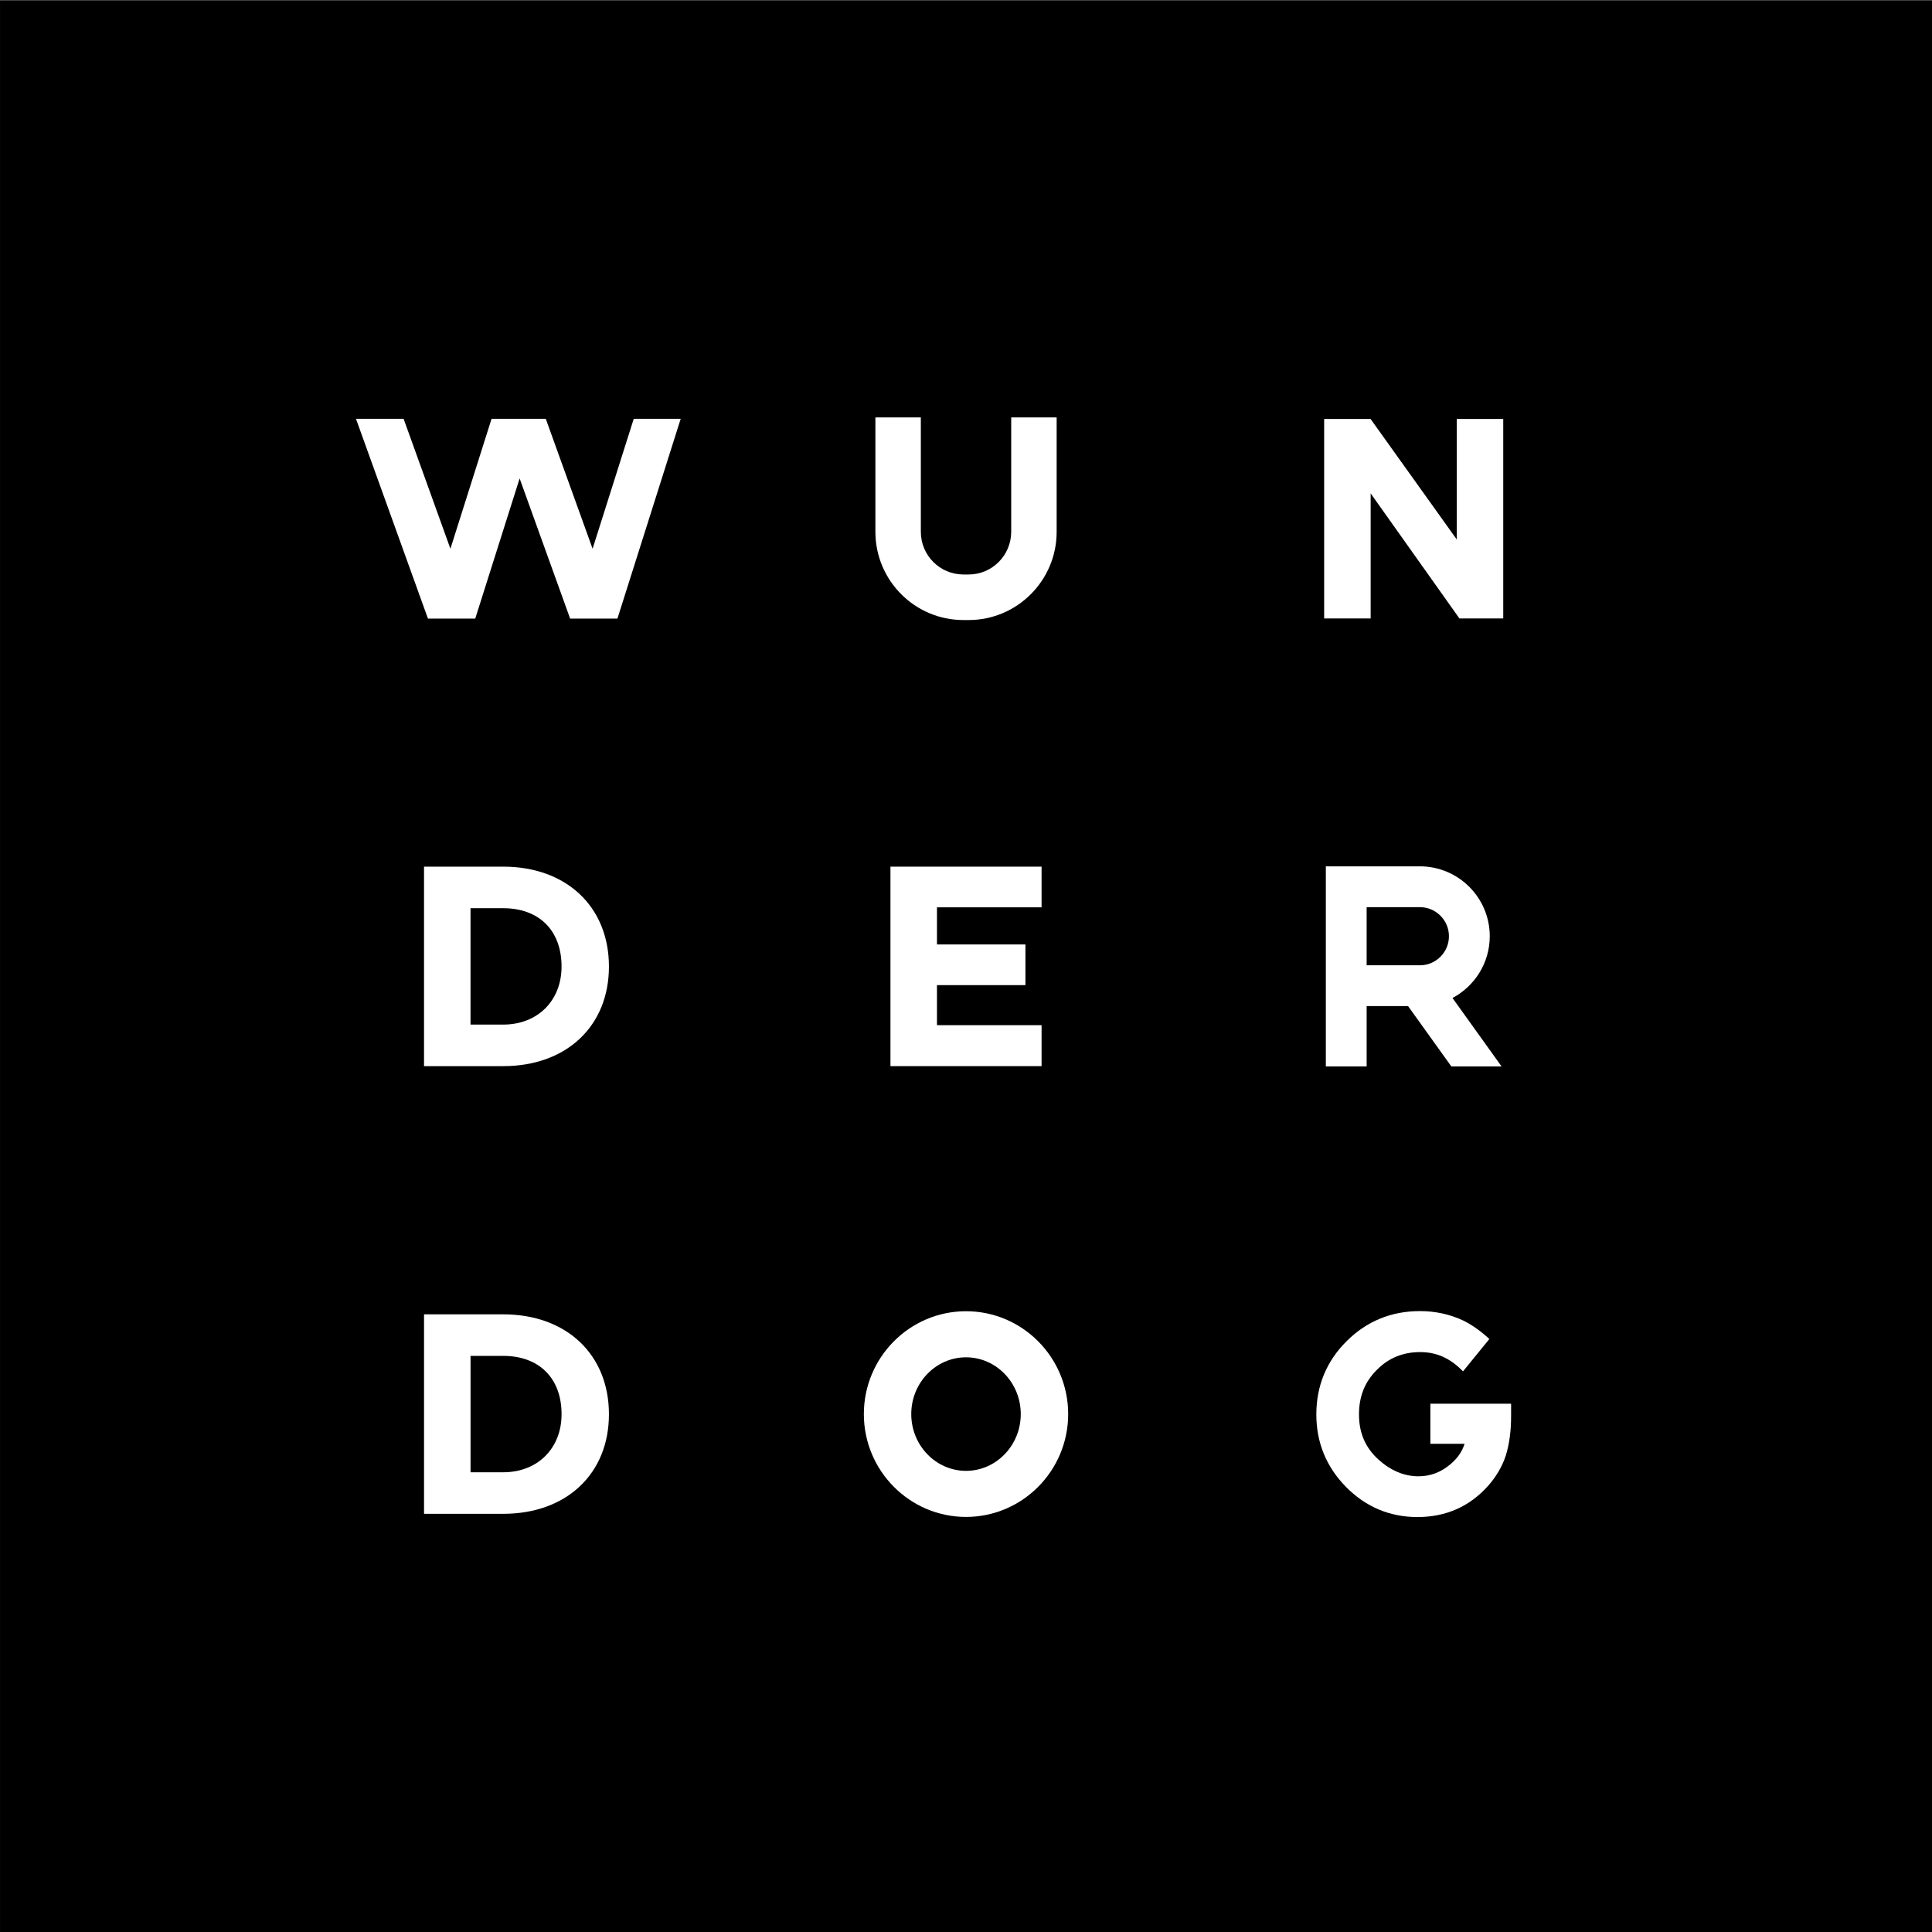
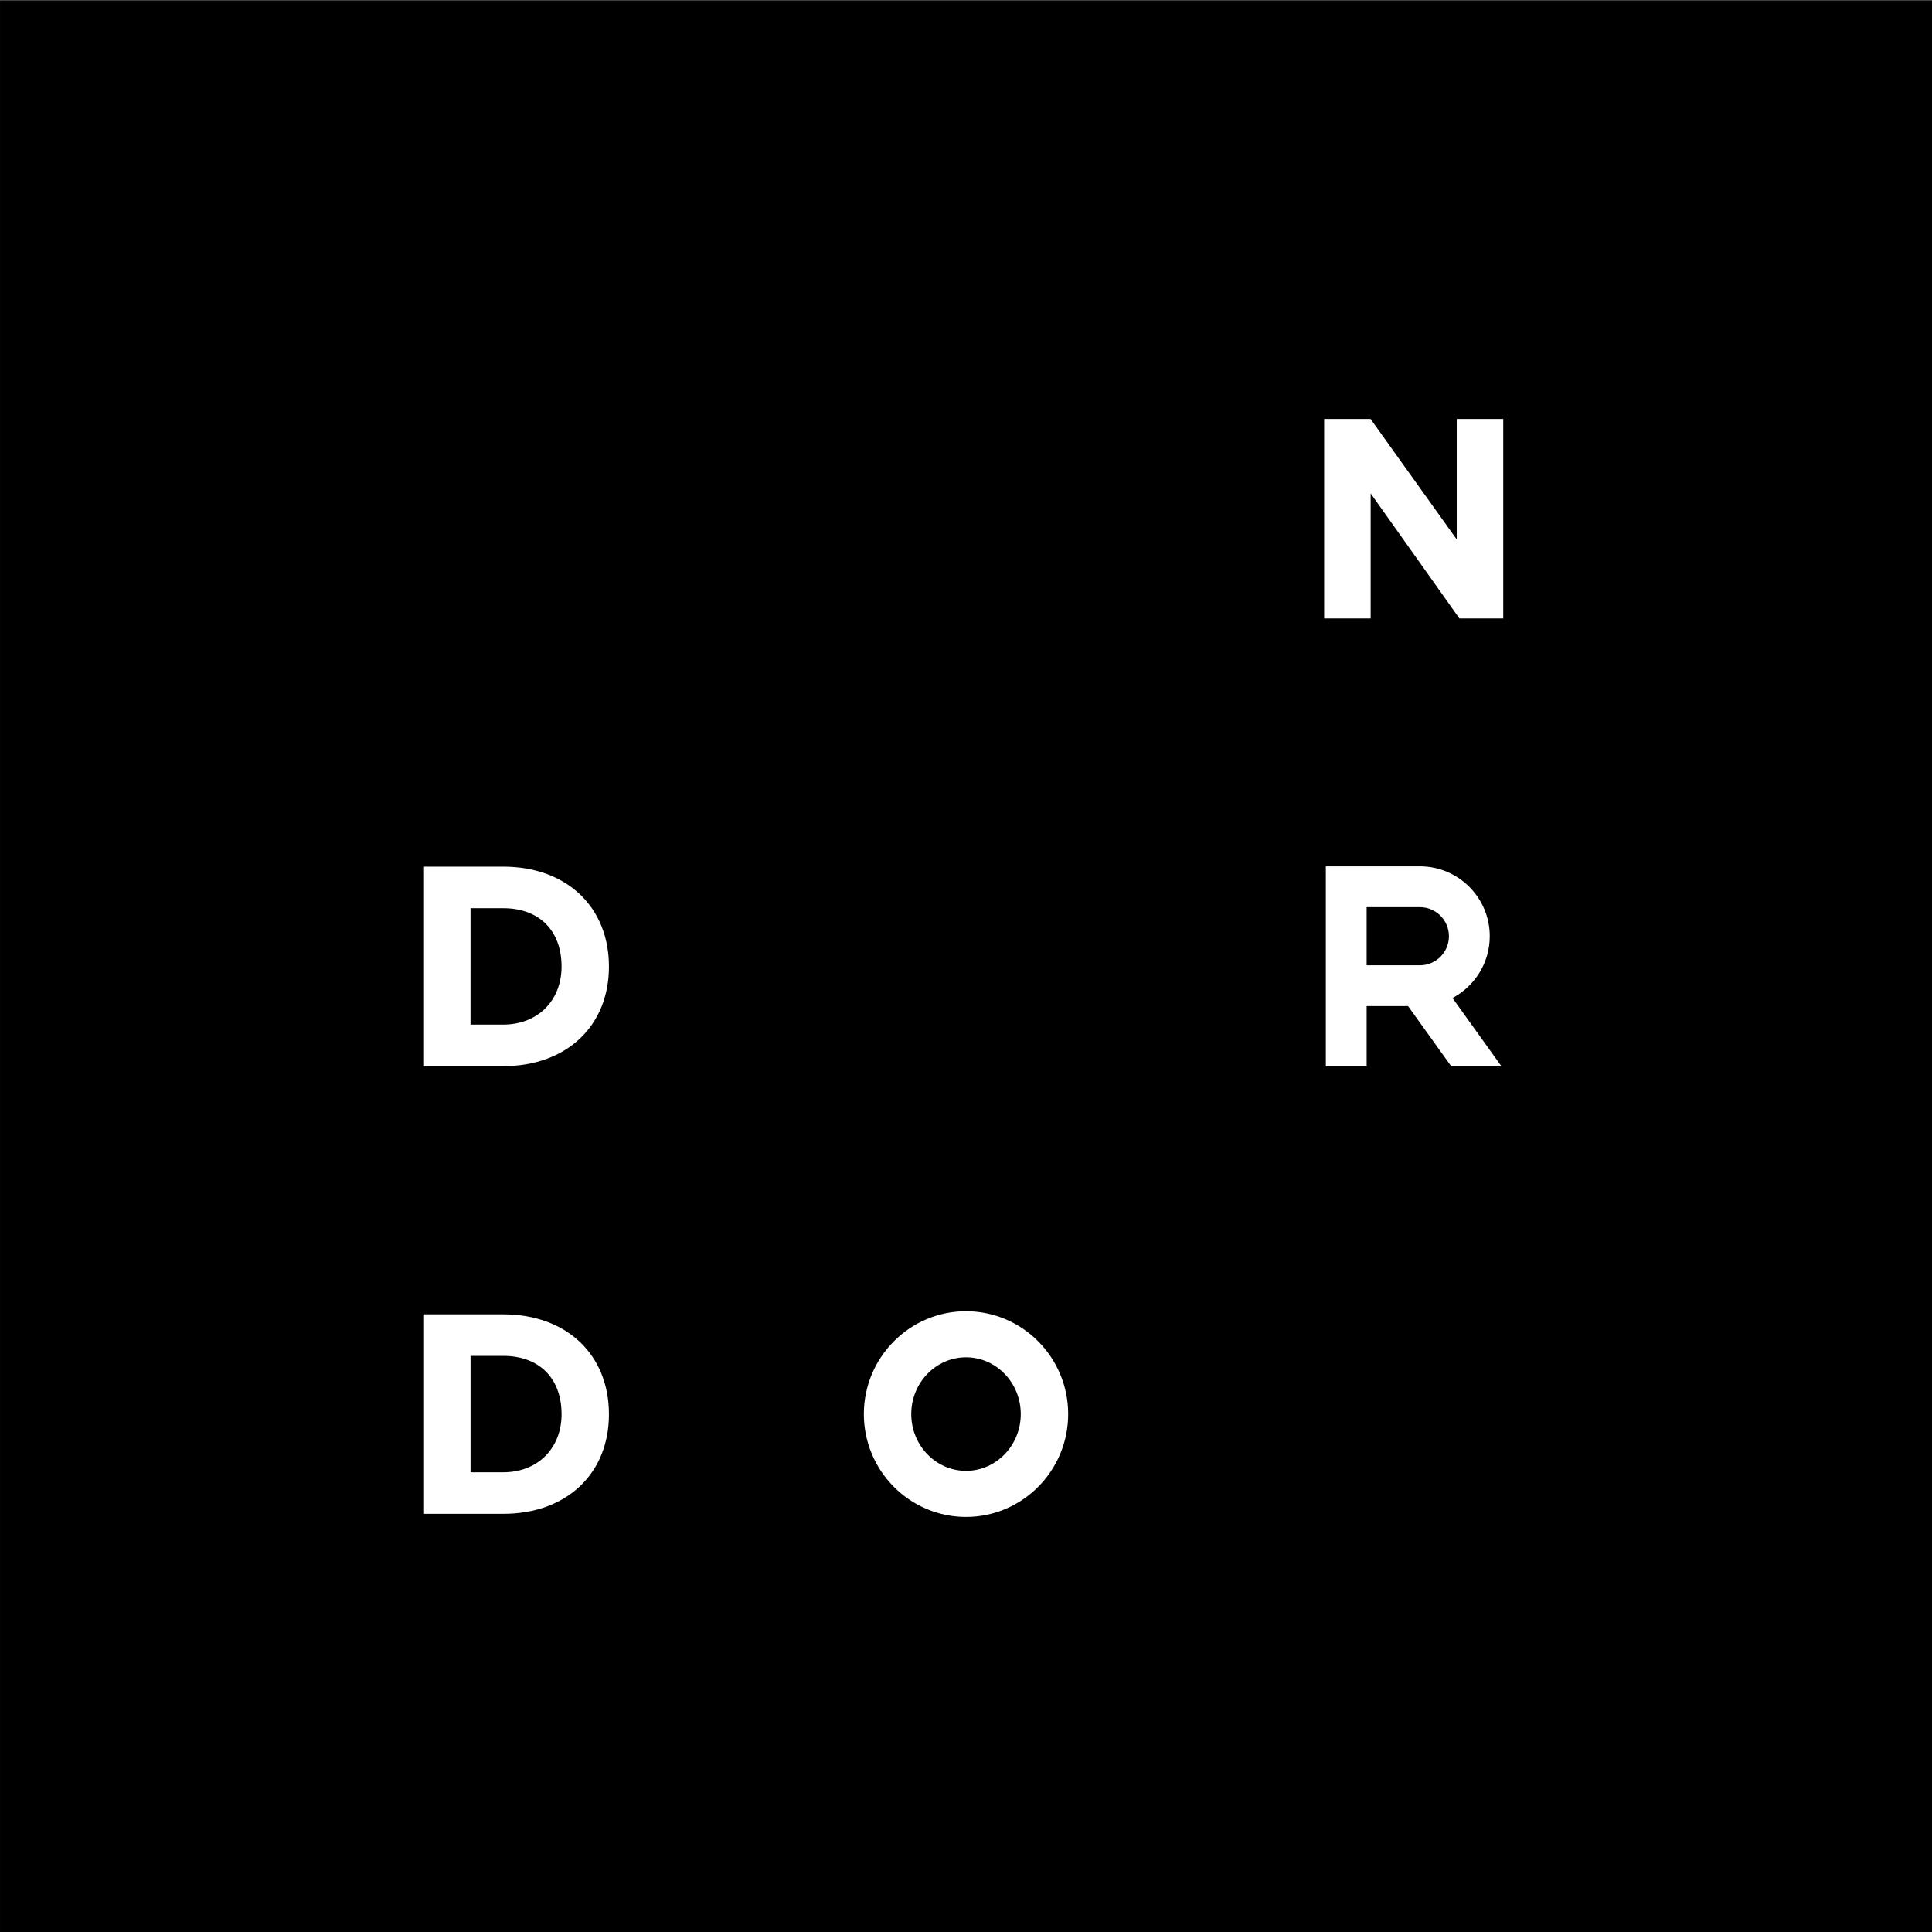
<svg xmlns="http://www.w3.org/2000/svg" version="1.1" id="Layer_1" x="0px" y="0px" viewBox="0 0 2000 2000" style="enable-background:new 0 0 2000 2000;" xml:space="preserve">
  <rect x="0" y="0" width="2000" height="2000" fill="#808080" stroke="none" />
  <style type="text/css">
	.st0{fill:#FFFFFF;}
</style>
  <g>
    <rect x="0.02" y="0.41" width="2000" height="2000" />
    <polygon class="st0" points="1508.01,558.41 1418.82,433.72 1370.76,433.72 1370.76,640.22 1418.9,640.22 1418.9,510.75    1510,639.1 1510.8,640.22 1556.15,640.22 1556.15,433.72 1508.01,433.72  " />
    <path class="st0" d="M520.93,897.16h-81.99v206.5h81.99c65.46,0,109.44-41.43,109.44-103.1   C630.37,938.71,586.4,897.16,520.93,897.16z M581.32,1000.56c0,35.38-24.84,60.09-60.39,60.09h-33.85V940.17h33.85   C558.18,940.17,581.32,963.31,581.32,1000.56z" />
-     <polygon class="st0" points="921.8,1103.66 1078.23,1103.66 1078.23,1061.25 969.94,1061.25 969.94,1019.8 1061.53,1019.8    1061.53,977.7 969.94,977.7 969.94,939.26 1078.23,939.26 1078.23,897.16 921.8,897.16  " />
    <path class="st0" d="M520.94,1360.6h-81.98v206.5h81.98c65.45,0,109.43-41.43,109.43-103.1   C630.36,1402.15,586.39,1360.6,520.94,1360.6z M581.33,1464c0,35.38-24.84,60.09-60.39,60.09h-33.84v-120.48h33.84   C558.18,1403.61,581.33,1426.75,581.33,1464z" />
-     <path class="st0" d="M1046.78,550.56c0,24.34-19.75,44.14-44.02,44.14h-5.49c-24.28,0-44.02-19.8-44.02-44.14V432.08h-47.04v118.48   c0,50.34,40.85,91.3,91.07,91.3h5.49c50.21,0,91.07-40.96,91.07-91.3V432.08h-47.04V550.56z" />
    <path class="st0" d="M1000.02,1357.38c-58.32,0-105.76,47.76-105.76,106.47c0,58.71,47.44,106.47,105.76,106.47   c58.31,0,105.75-47.76,105.75-106.47C1105.77,1405.14,1058.33,1357.38,1000.02,1357.38z M1056.69,1463.85   c0,32.41-25.43,58.77-56.68,58.77c-31.25,0-56.68-26.37-56.68-58.77c0-32.41,25.43-58.77,56.68-58.77   C1031.27,1405.08,1056.69,1431.44,1056.69,1463.85z" />
-     <path class="st0" d="M1480.71,1453.16v2.22v5.74v3.88v29.63h35.4c-2.42,7.9-7.21,14.83-14.57,21.1   c-9.94,8.42-20.8,12.52-33.21,12.52c-14.61,0-28.47-5.78-41.19-17.17c-13.67-12.34-20.32-27.66-20.32-46.81   c0-18.65,5.98-33.69,18.31-46.02c12.28-12.5,27.09-18.58,45.3-18.58c13.33,0,25.13,4.14,35.74,12.39c2.86,2.22,5.63,4.75,8.32,7.58   l27.28-33.5c-4.54-4.22-9.14-7.97-13.78-11.21c-4.32-3.03-8.68-5.67-13.05-7.83c-13.89-6.55-29.03-9.87-45-9.87   c-29.71,0-55.29,10.51-76.02,31.24c-20.75,20.67-31.26,46.17-31.26,75.8c0,29.03,10.34,54.26,30.73,75.01   c20.42,20.68,45.31,31.16,73.97,31.16c29.48,0,54.13-10.92,73.27-32.48c8.49-9.64,14.62-20.21,18.25-31.46   c3.58-11.72,5.4-25.26,5.4-40.27v-13.1H1480.71z" />
-     <polygon class="st0" points="704.65,433.56 656.04,433.56 613.45,568.05 564.99,433.56 508.85,433.56 466.27,568.05 417.82,433.56    368.51,433.56 443.02,640.38 491.97,640.38 537.92,495.28 590.2,640.38 639.16,640.38  " />
    <path class="st0" d="M1414.74,1041.52h42.89l44.8,62.45h51.99l-50.82-70.86c22.93-12.15,38.59-36.23,38.59-63.94   c0-39.89-32.45-72.34-72.34-72.34h-97.35v21.12v123.55v62.45h42.25V1041.52z M1414.74,939.09h55.11c16.59,0,30.09,13.5,30.09,30.09   s-13.5,30.09-30.09,30.09h-55.11V939.09z" />
  </g>
</svg>